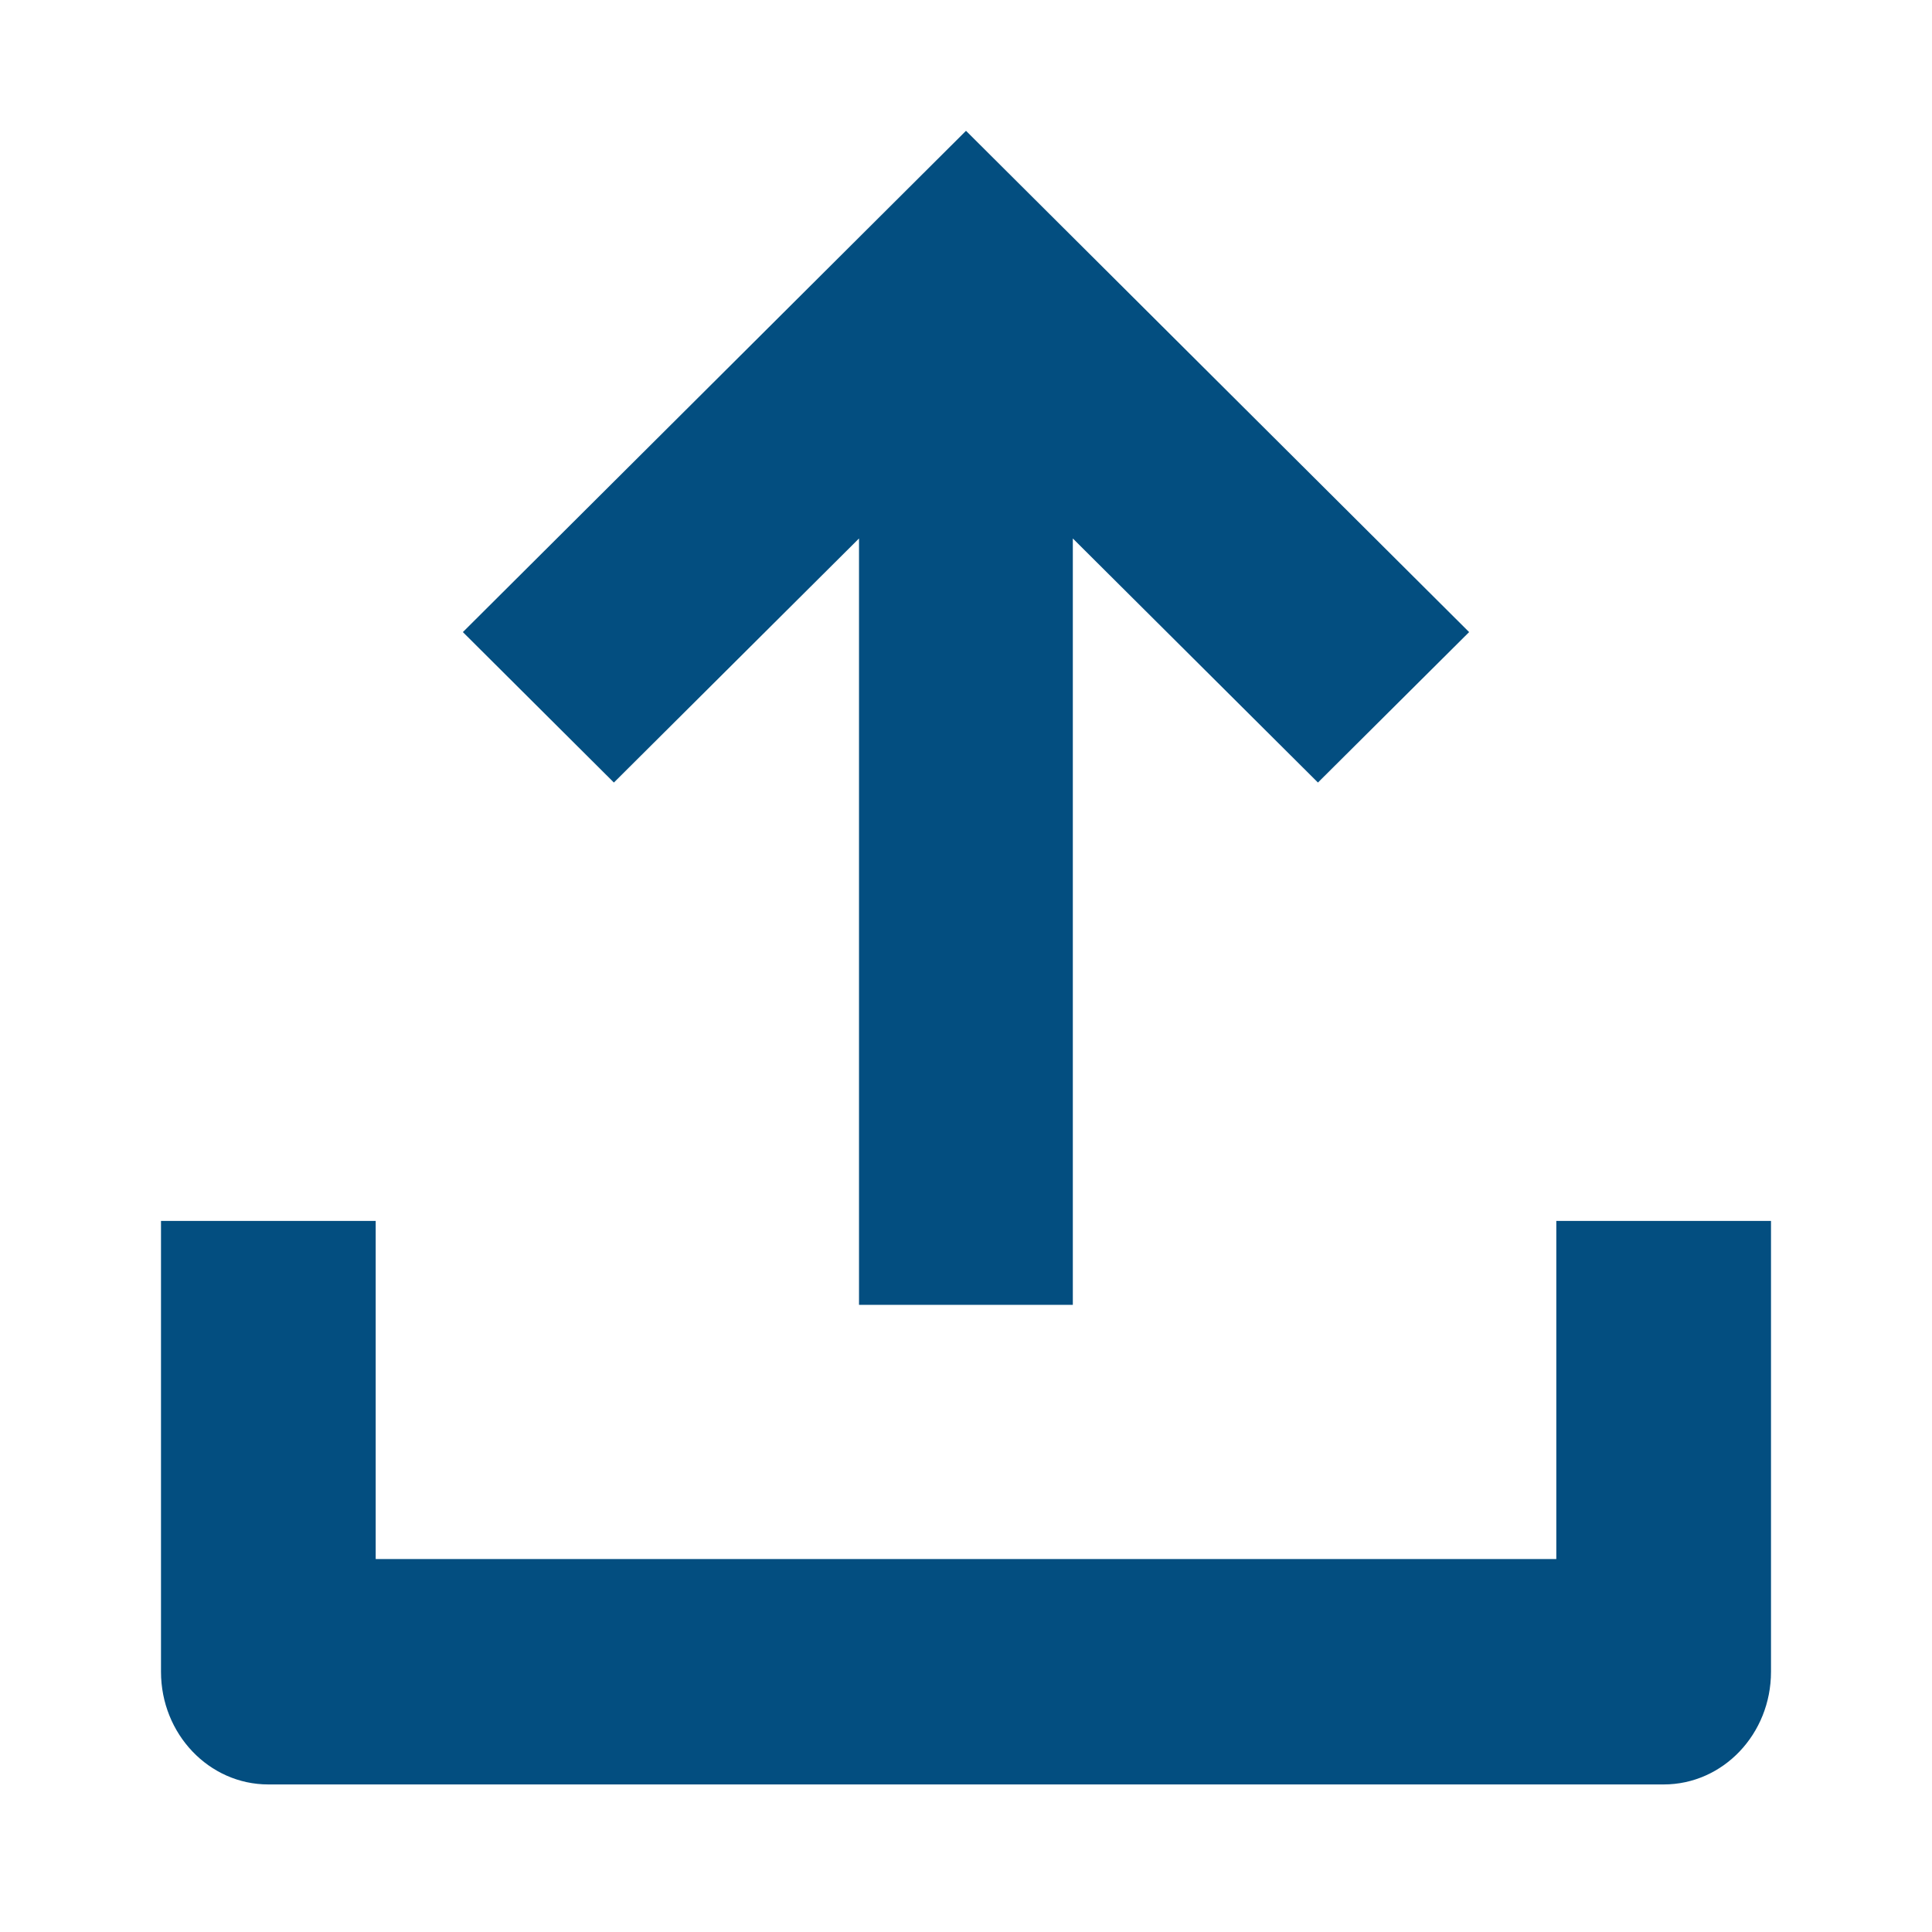
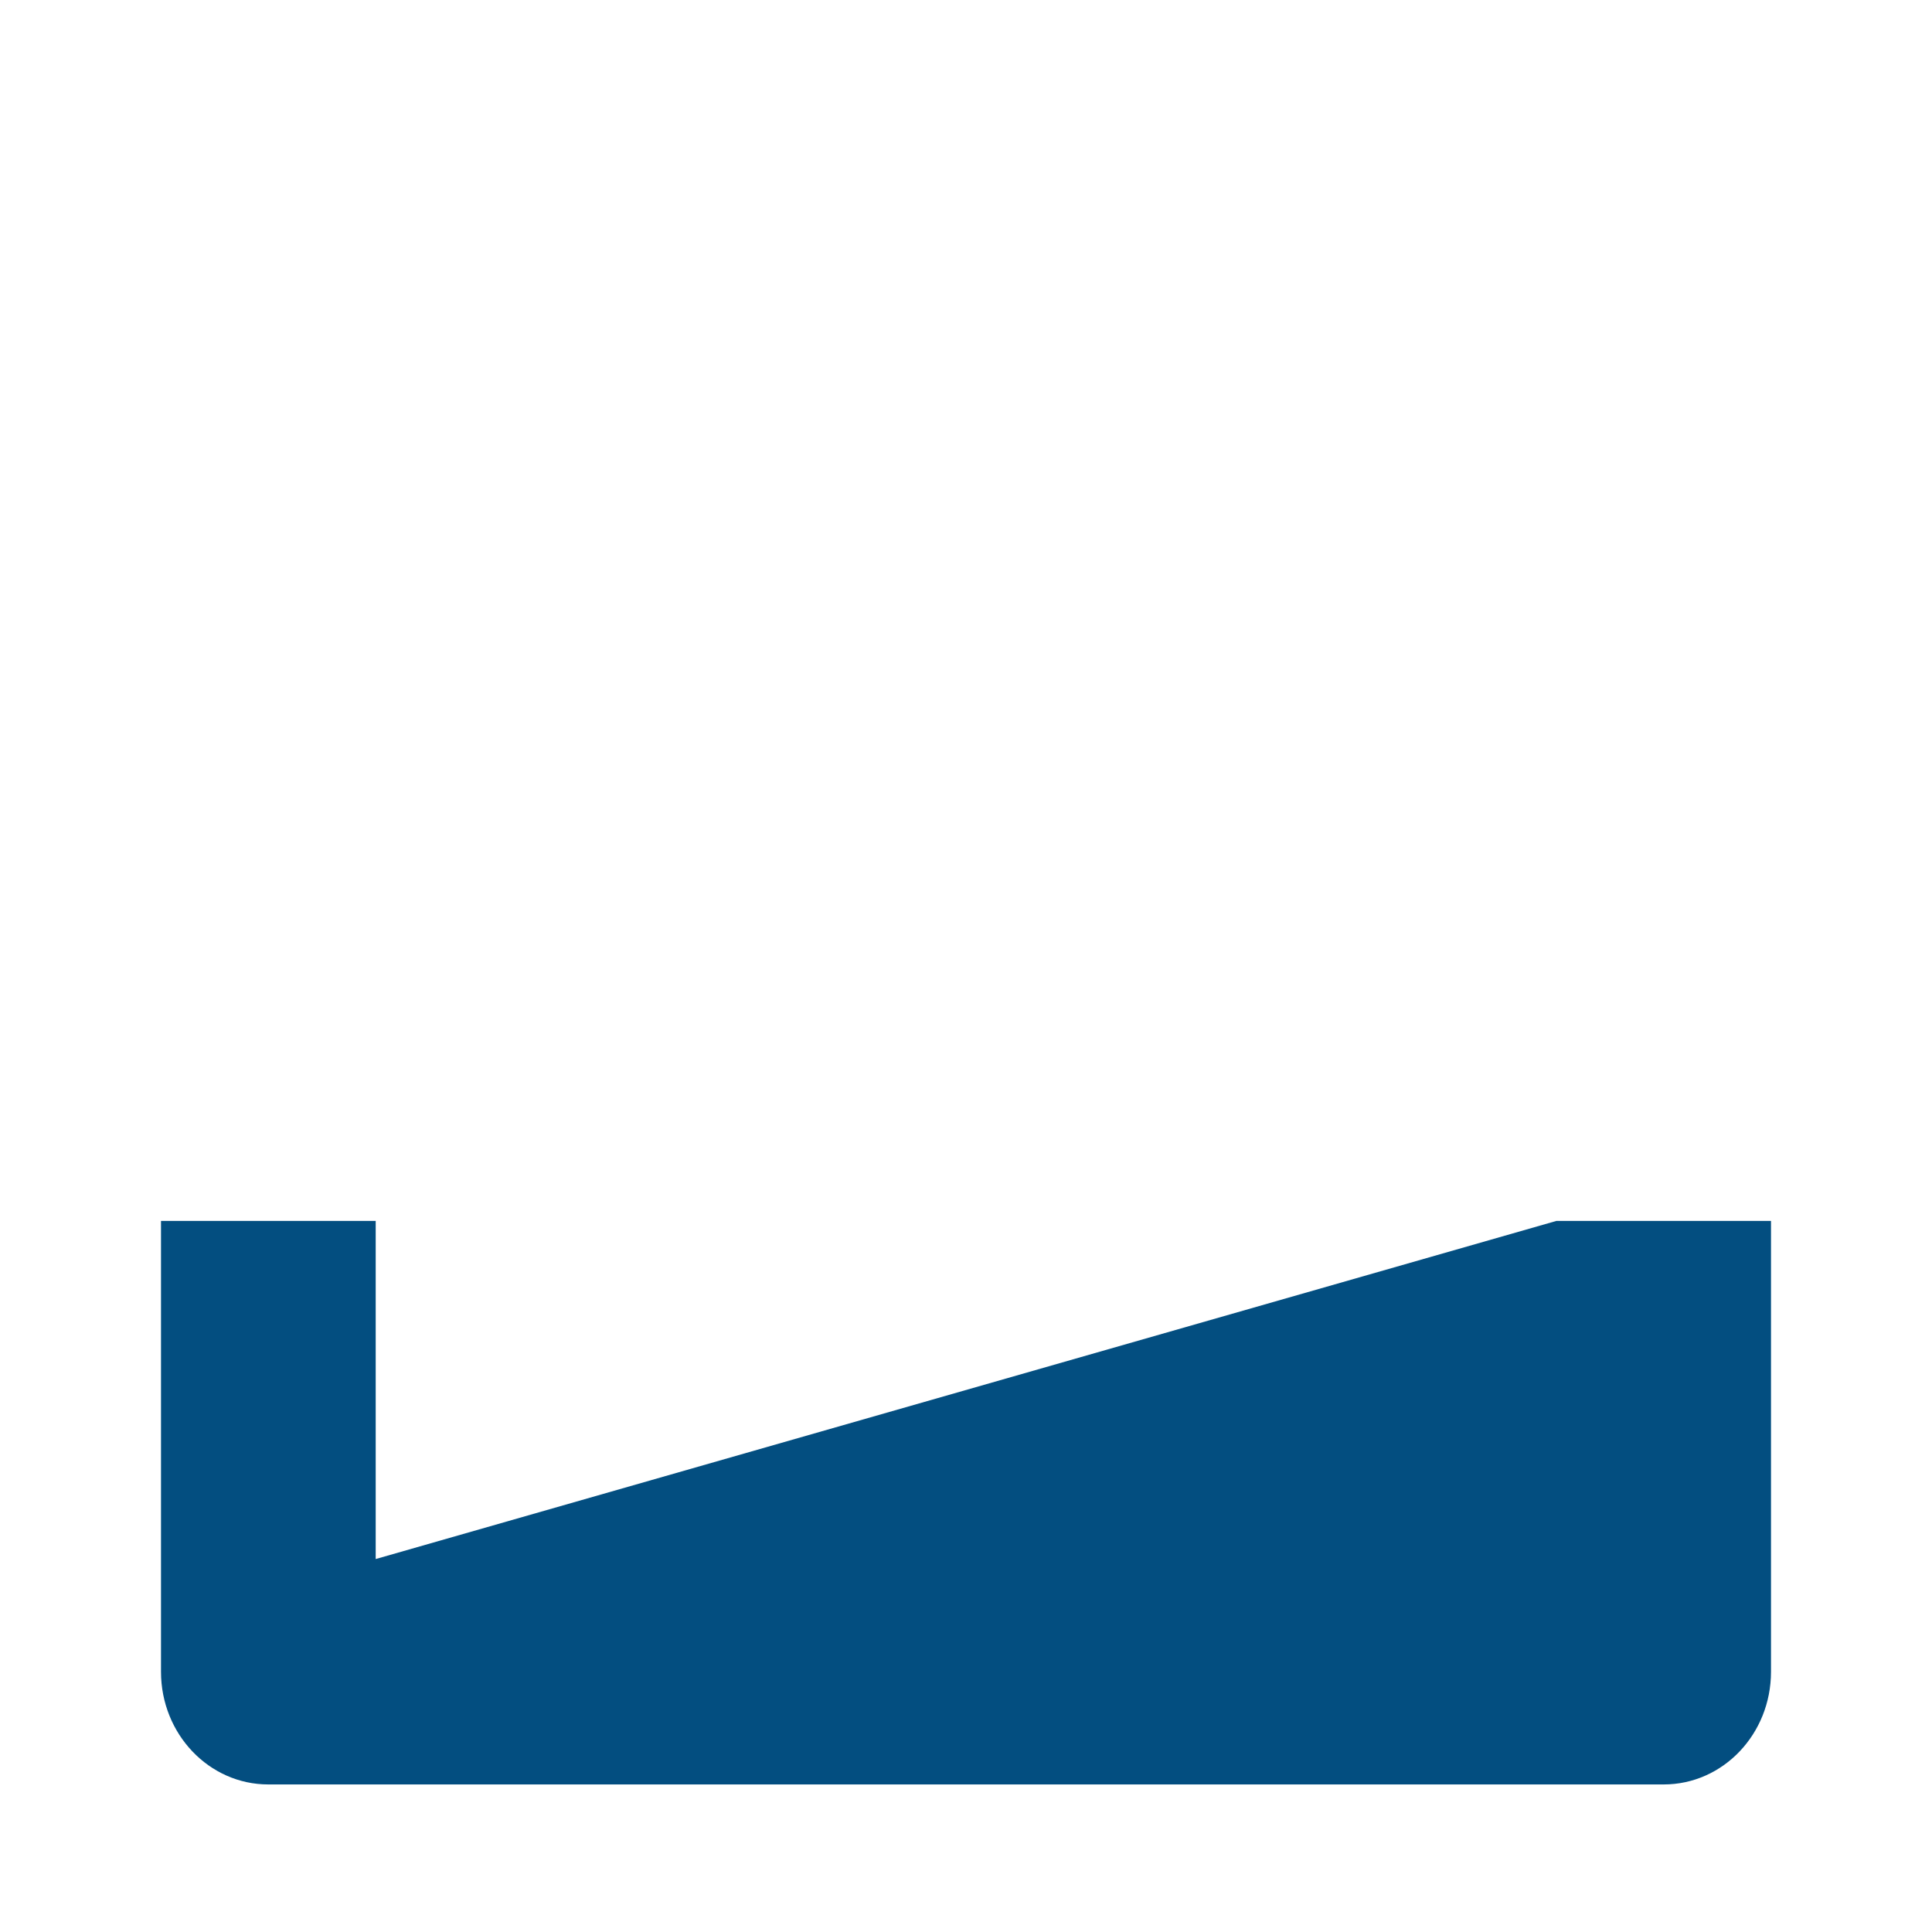
<svg xmlns="http://www.w3.org/2000/svg" width="24px" height="24px" viewBox="0 0 24 24" version="1.1">
  <title>7BE39251-26A0-4B09-96D3-44EB28B8C164</title>
  <desc>Created with sketchtool.</desc>
  <g id="Asset-Artboard-Page" stroke="none" stroke-width="1" fill="none" fill-rule="evenodd">
    <g id="Icons/Upload" fill="#034E80">
      <g id="Group" transform="translate(2, 1)">
-         <polygon id="Fill-1" transform="translate(10, 7.917) rotate(-90) translate(-10, -7.917) " points="11.065 1.667 9.196 3.543 12.228 6.588 2.708 6.588 2.708 9.244 12.228 9.244 9.196 12.289 11.065 14.167 17.292 7.917" />
        <g id="download" transform="translate(0, 14.167)" fill-rule="nonzero">
-           <path d="M17.333,0 L17.333,4.2 L2.667,4.2 L2.667,0 L0,0 L0,5.6 C0,6.374 0.597,7 1.333,7 L18.667,7 C19.404,7 20,6.374 20,5.6 L20,0 L17.333,0 Z" id="Path" />
+           <path d="M17.333,0 L2.667,4.2 L2.667,0 L0,0 L0,5.6 C0,6.374 0.597,7 1.333,7 L18.667,7 C19.404,7 20,6.374 20,5.6 L20,0 L17.333,0 Z" id="Path" />
        </g>
      </g>
    </g>
  </g>
</svg>